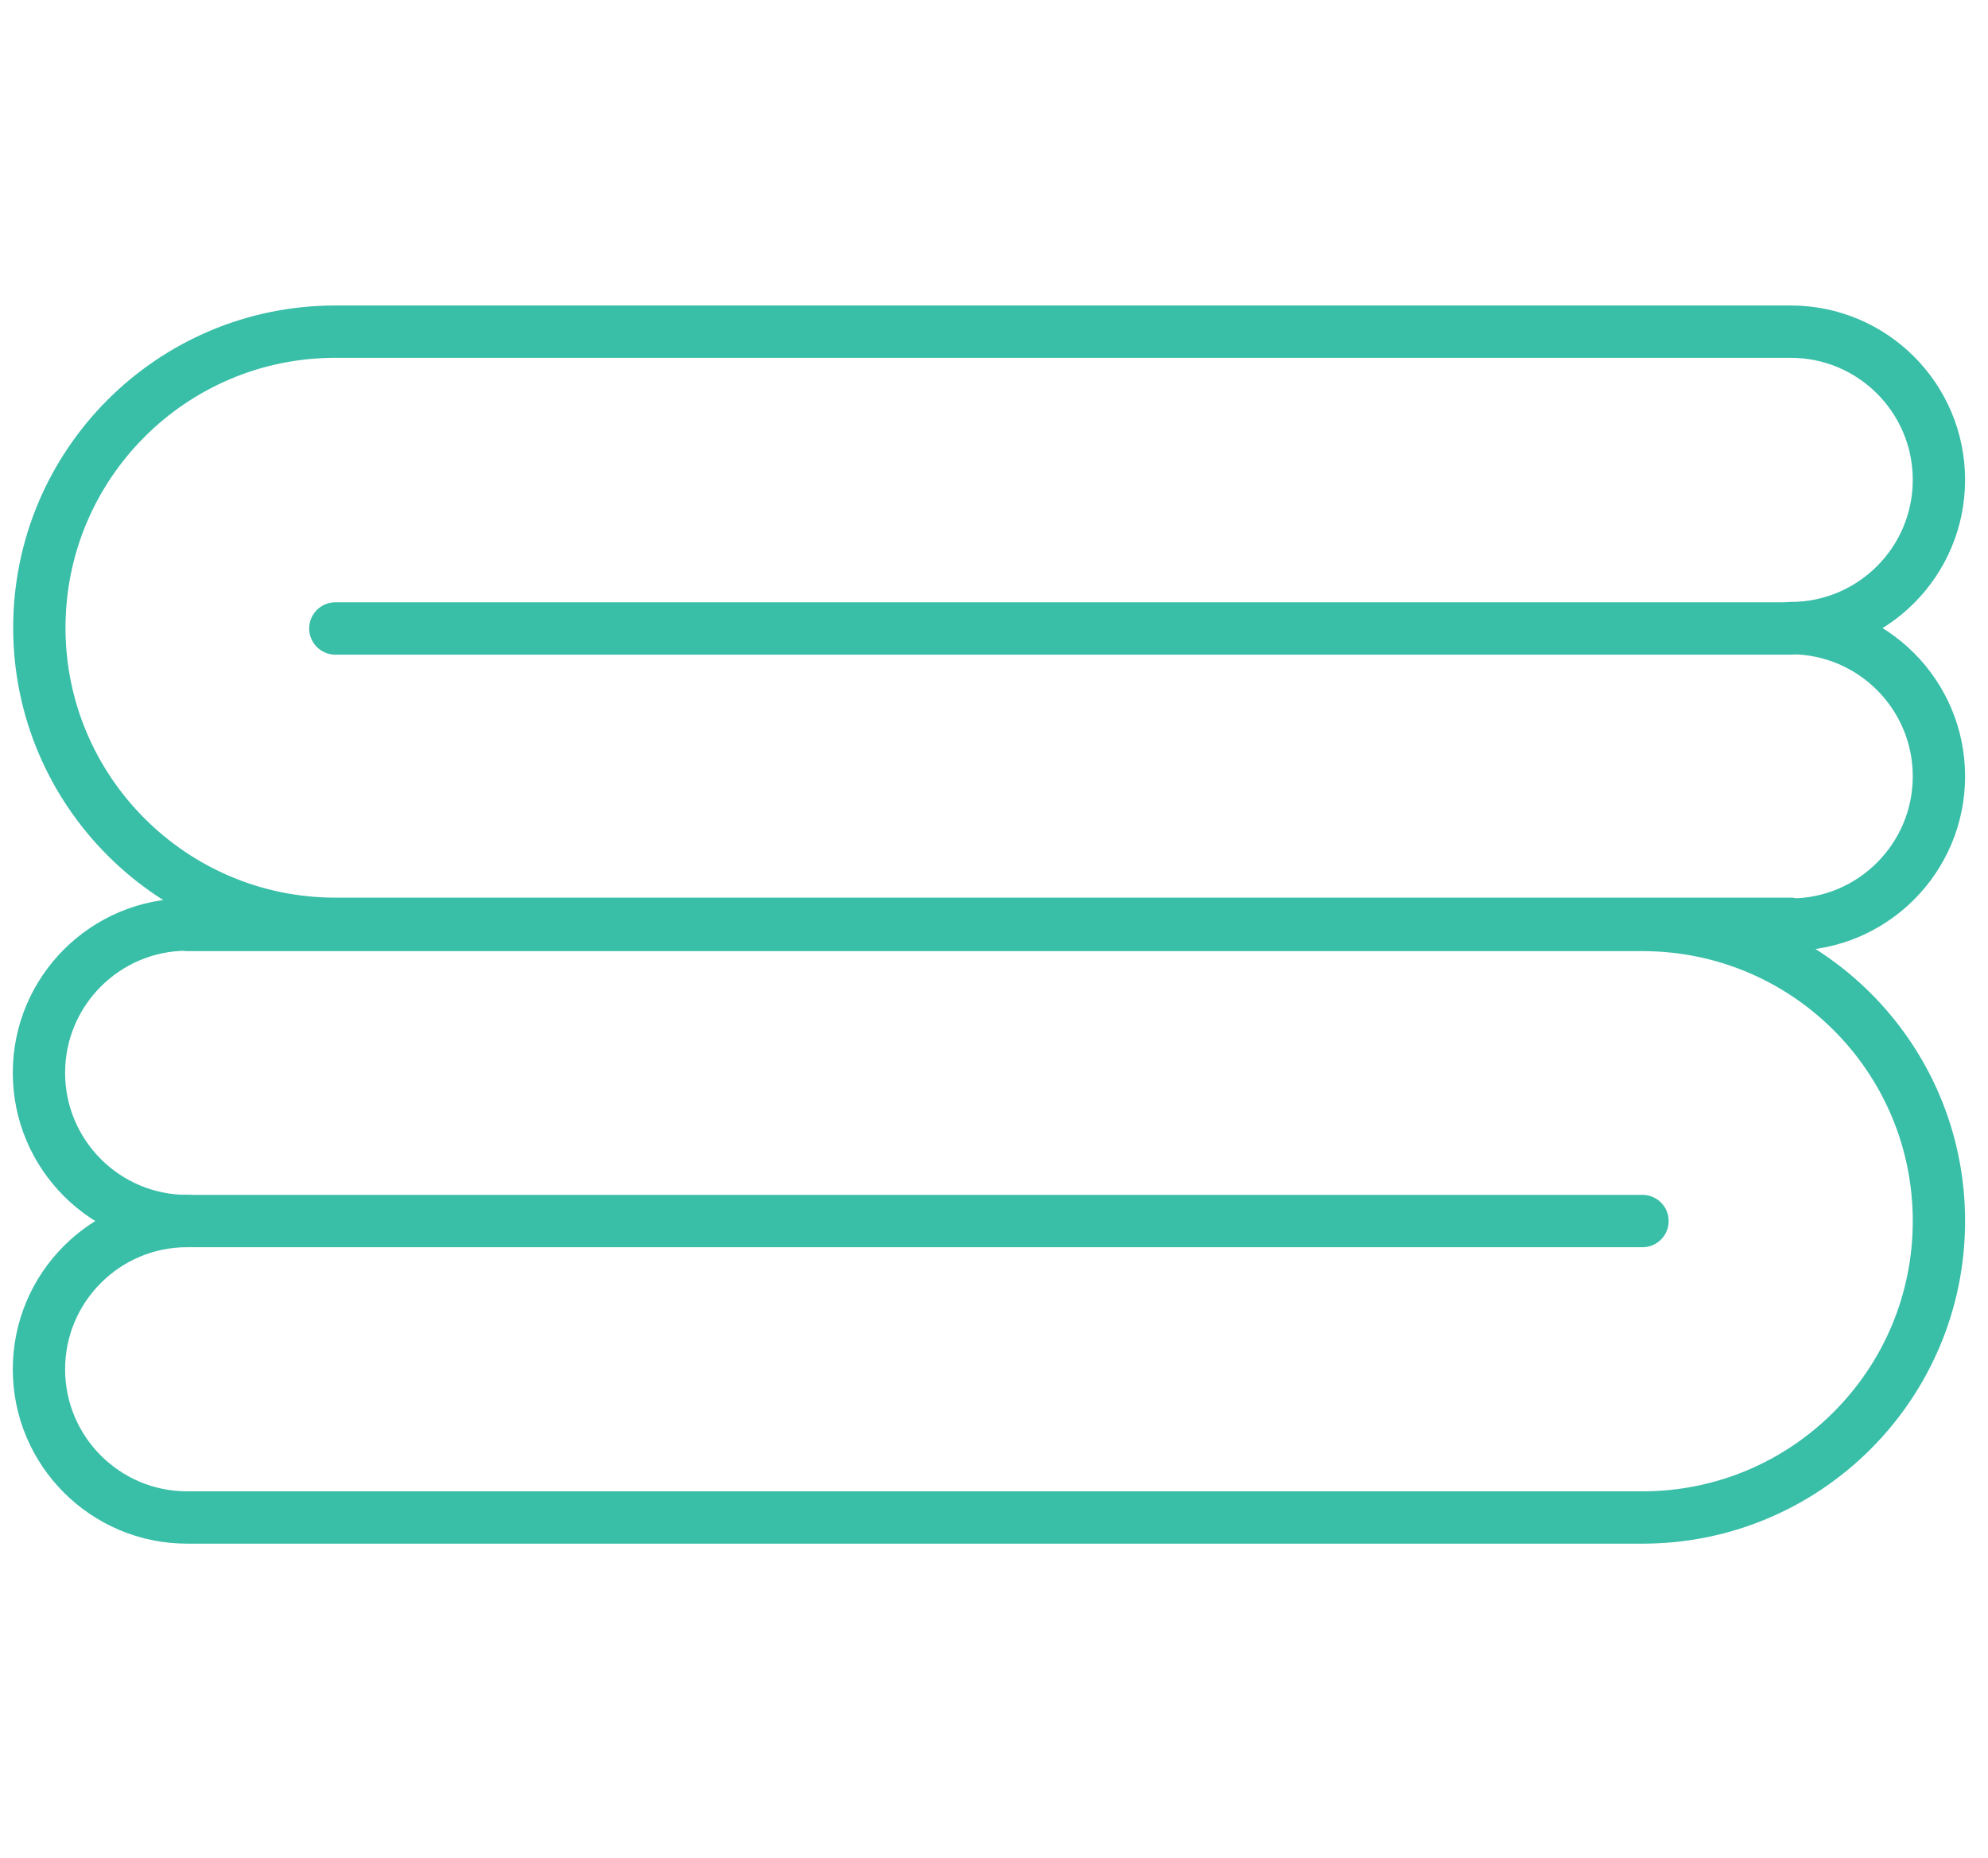
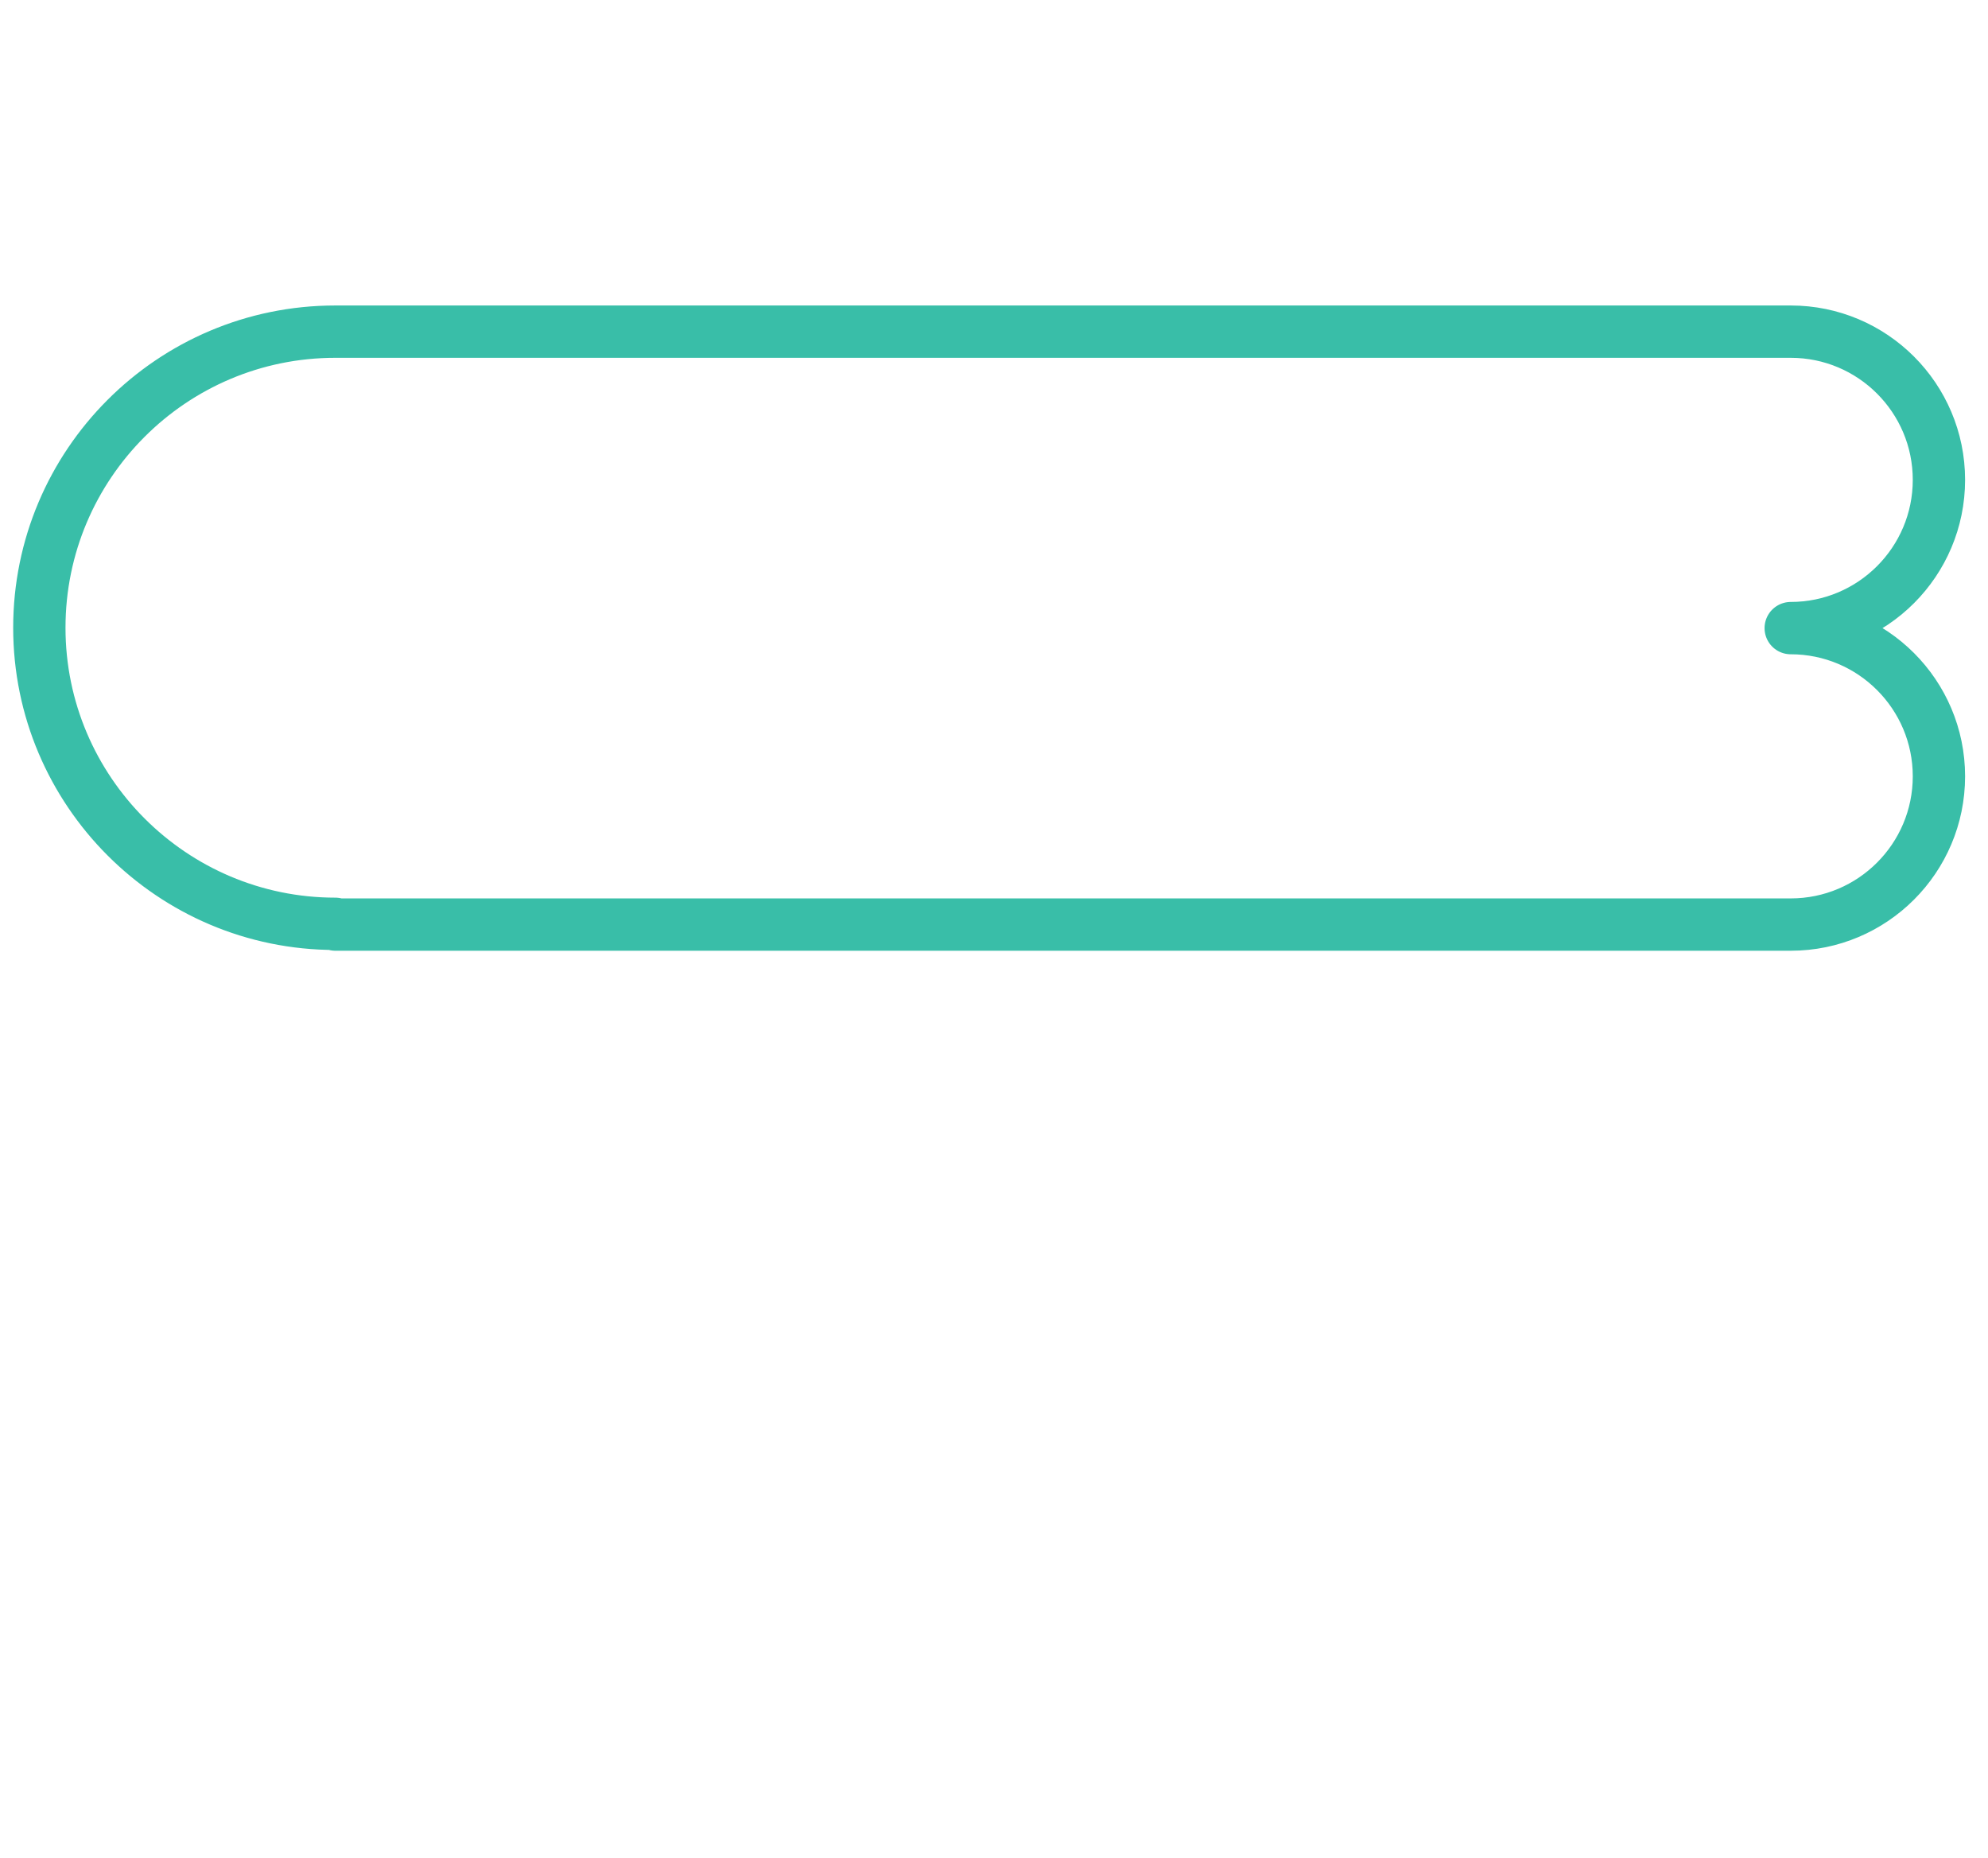
<svg xmlns="http://www.w3.org/2000/svg" fill="none" viewBox="0 0 76 71" height="71" width="76">
-   <path stroke-linejoin="round" stroke-linecap="round" stroke-width="2" stroke="#39BEA8" d="M68.458 35.338C71.586 35.338 74.124 32.8 74.124 29.672C74.124 26.545 71.586 24.007 68.458 24.007C71.586 24.007 74.124 21.469 74.124 18.341C74.124 15.213 71.586 12.676 68.458 12.676H12.82C6.565 12.676 1.504 17.751 1.504 23.992C1.504 30.233 6.579 35.309 12.82 35.309H68.458V35.338Z" />
-   <path stroke-linejoin="round" stroke-linecap="round" stroke-width="2" stroke="#39BEA8" d="M68.458 24.021H12.82" />
-   <path stroke-linejoin="round" stroke-linecap="round" stroke-width="2" stroke="#39BEA8" d="M7.155 35.338C4.027 35.338 1.489 37.876 1.489 41.003C1.489 44.131 4.027 46.669 7.155 46.669C4.027 46.669 1.489 49.207 1.489 52.335C1.489 55.462 4.027 58 7.155 58H62.792C69.048 58 74.124 52.925 74.124 46.669C74.124 40.413 69.048 35.353 62.792 35.353H7.155V35.338Z" />
-   <path stroke-linejoin="round" stroke-linecap="round" stroke-width="2" stroke="#39BEA8" d="M7.155 46.669H62.792" />
+   <path stroke-linejoin="round" stroke-linecap="round" stroke-width="2" stroke="#39BEA8" d="M68.458 35.338C71.586 35.338 74.124 32.8 74.124 29.672C74.124 26.545 71.586 24.007 68.458 24.007C71.586 24.007 74.124 21.469 74.124 18.341C74.124 15.213 71.586 12.676 68.458 12.676H12.82C6.565 12.676 1.504 17.751 1.504 23.992C1.504 30.233 6.579 35.309 12.82 35.309V35.338Z" />
</svg>